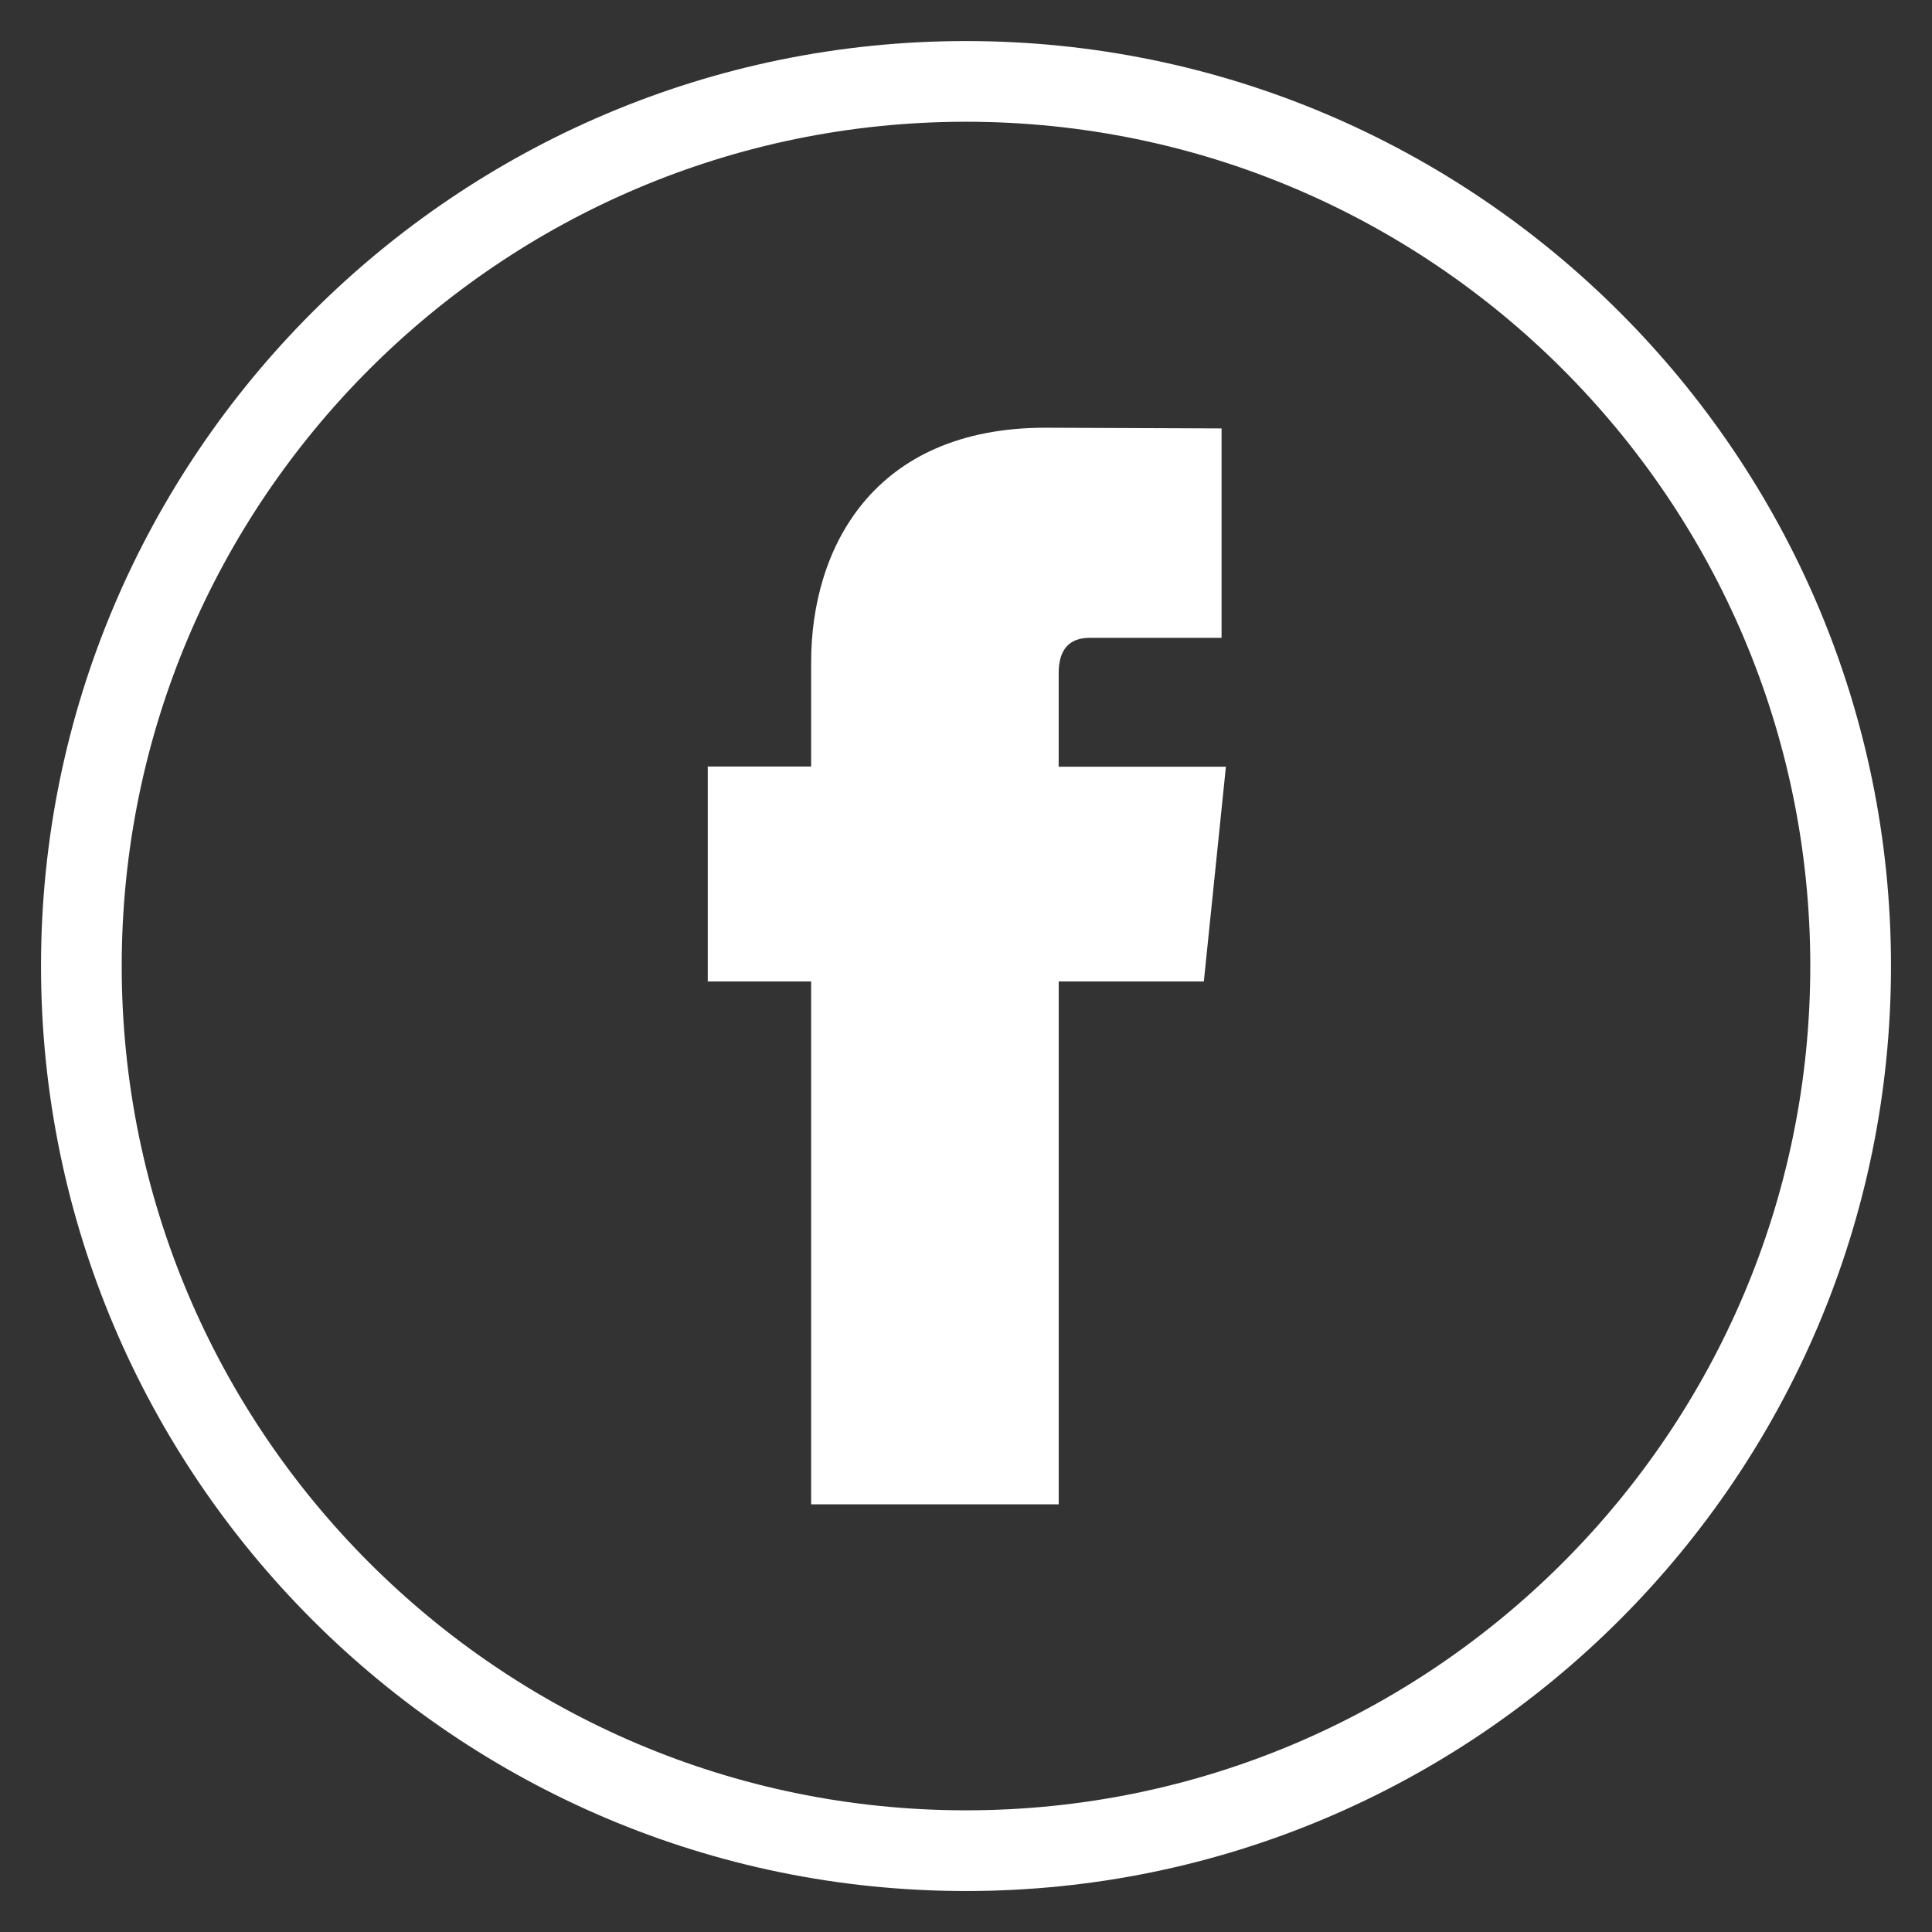
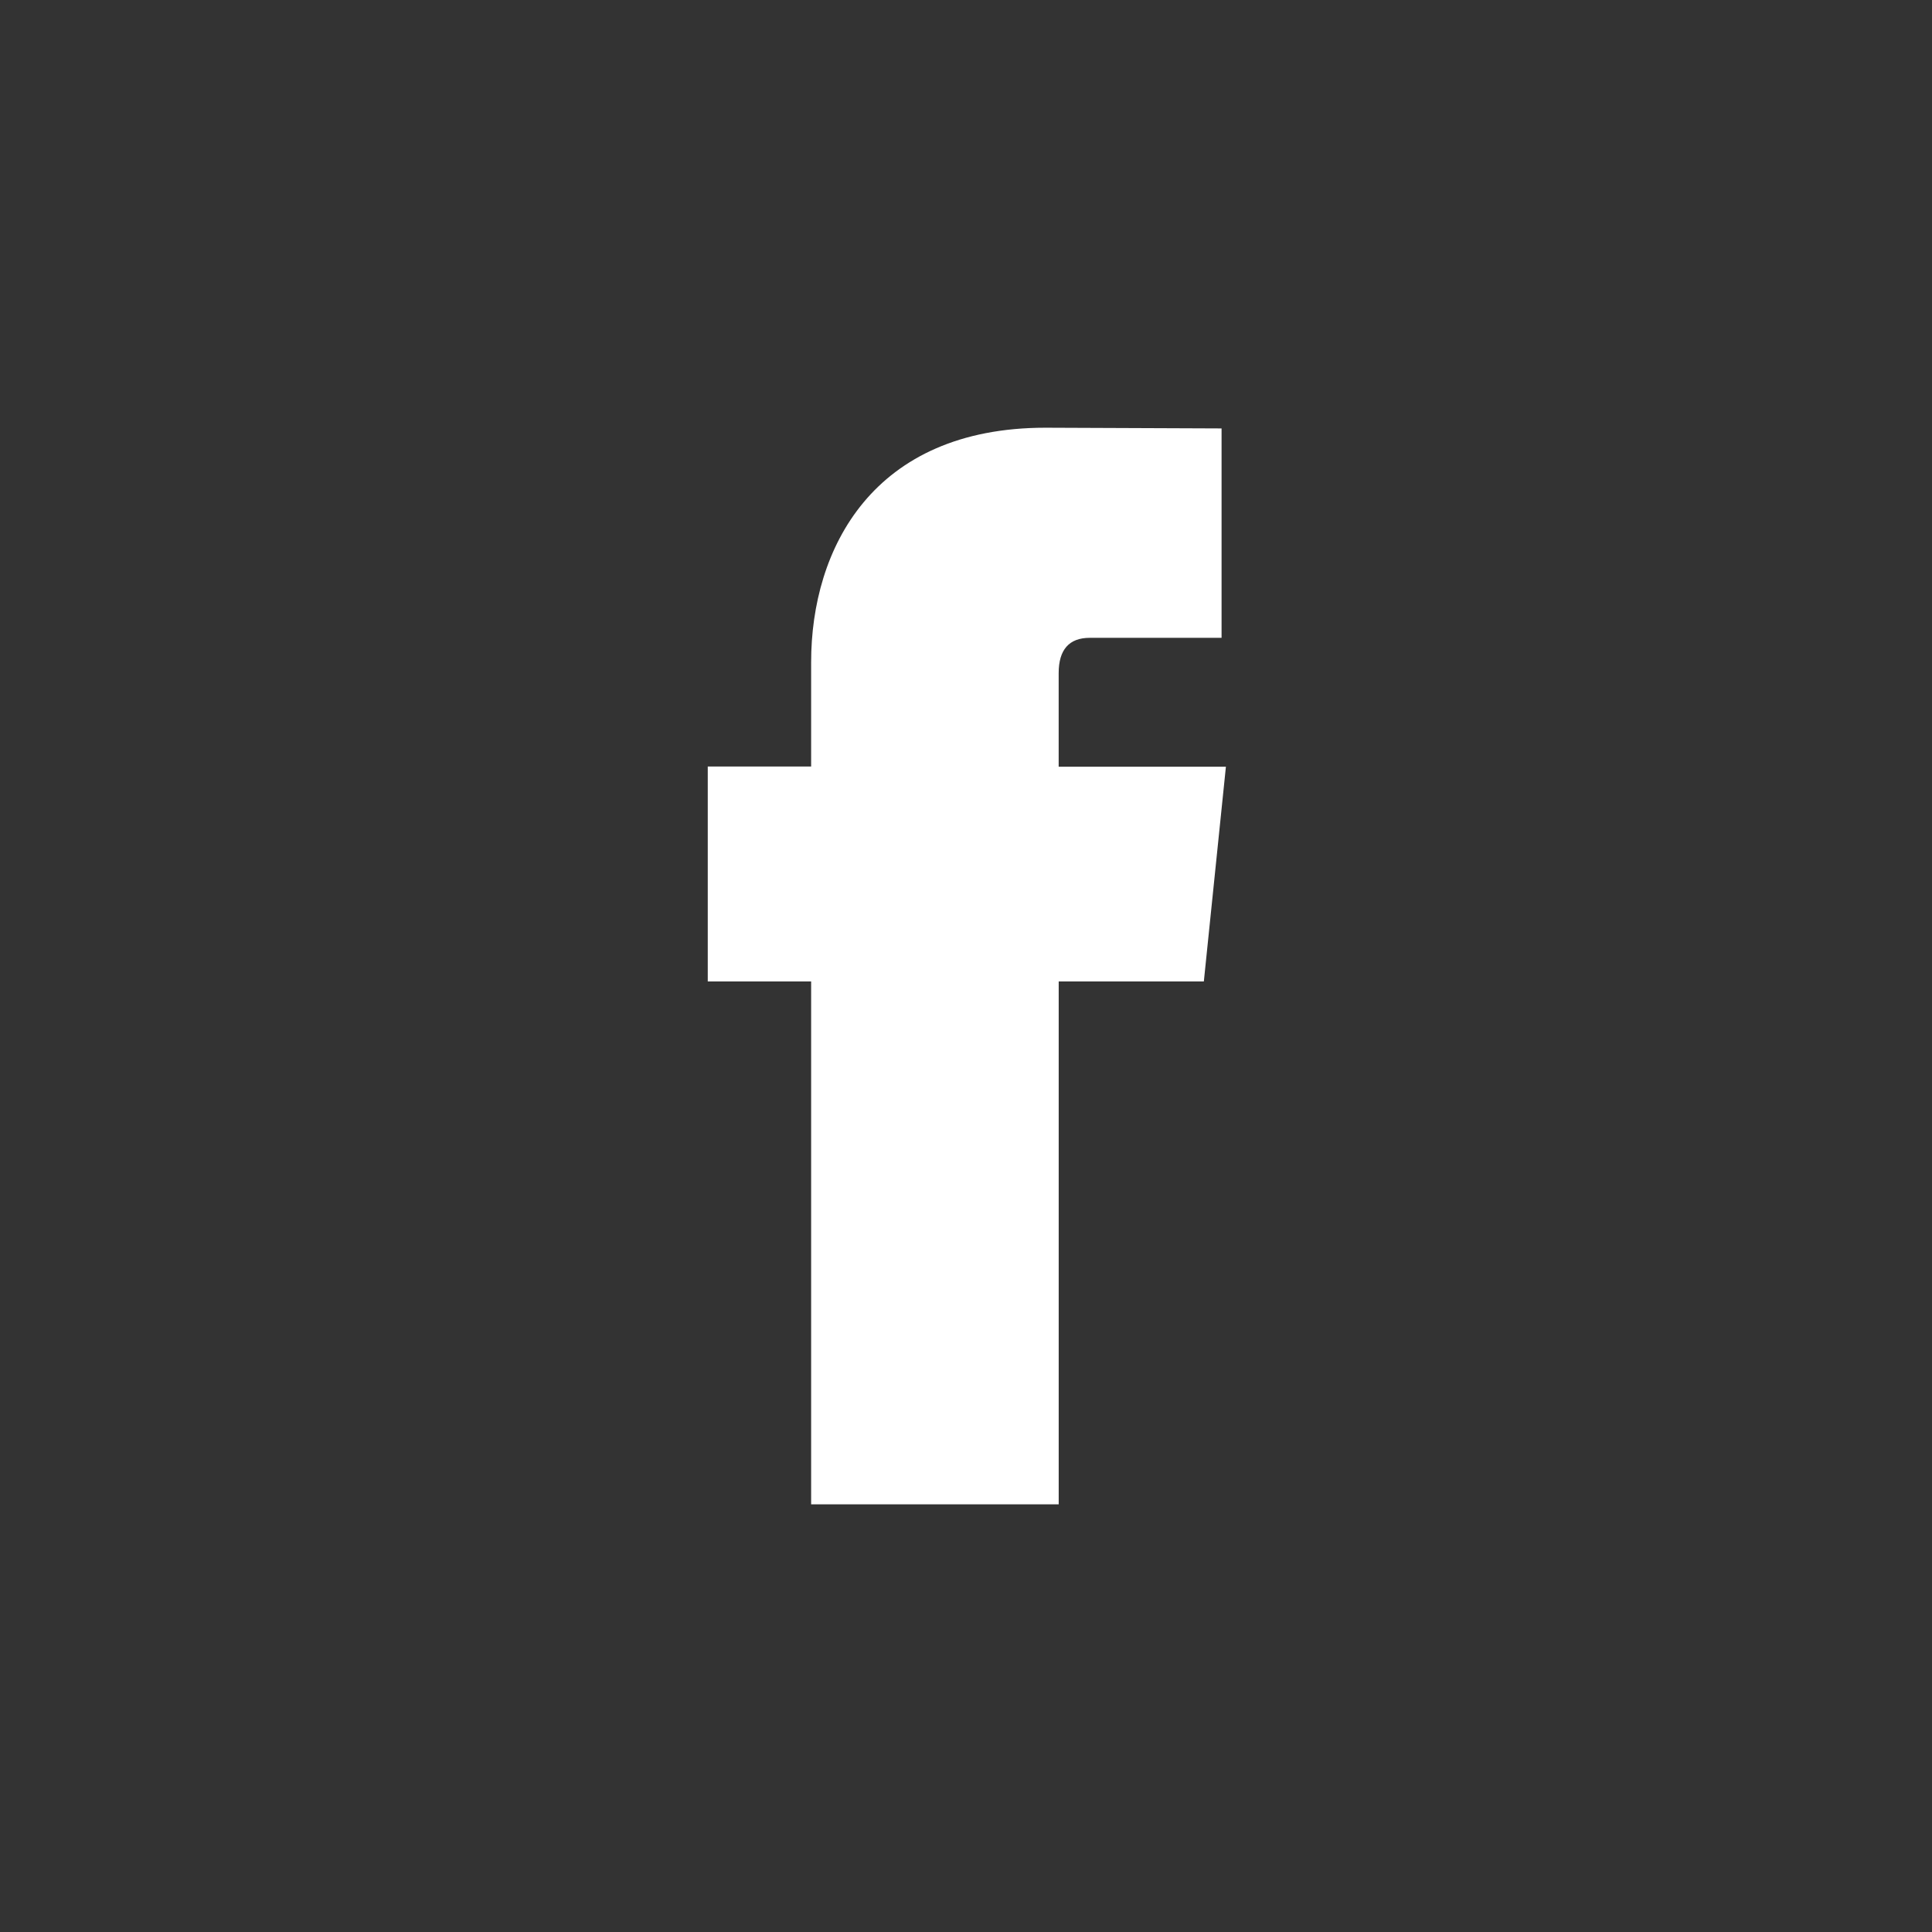
<svg xmlns="http://www.w3.org/2000/svg" version="1.1" id="Layer_1" x="0px" y="0px" width="57px" height="57.002px" viewBox="0 0 57 57.002" enable-background="new 0 0 57 57.002" xml:space="preserve">
  <rect x="0" y="0" width="57" height="57.002" fill="#333333" stroke="none" />
  <g>
-     <path fill="#FFFFFF" d="M28.499,1.211C13.452,1.211,1.21,13.453,1.21,28.5c0,15.049,12.242,27.291,27.289,27.291   c15.049,0,27.291-12.242,27.291-27.291C55.79,13.453,43.548,1.211,28.499,1.211z M28.499,53.41   c-13.734,0-24.908-11.174-24.908-24.91c0-13.734,11.174-24.908,24.908-24.908c13.736,0,24.91,11.174,24.91,24.908   C53.409,42.236,42.235,53.41,28.499,53.41z" />
    <path fill="#FFFFFF" d="M31.234,19.859c0-0.691,0.308-1.041,0.915-1.041h3.891v-6.178l-5.194-0.021   c-5.099,0-6.915,3.572-6.915,6.916v3.08h-3.05v6.341h3.05v15.426h7.304V28.956h4.282l0.651-6.335h-4.934V19.859z" />
  </g>
</svg>